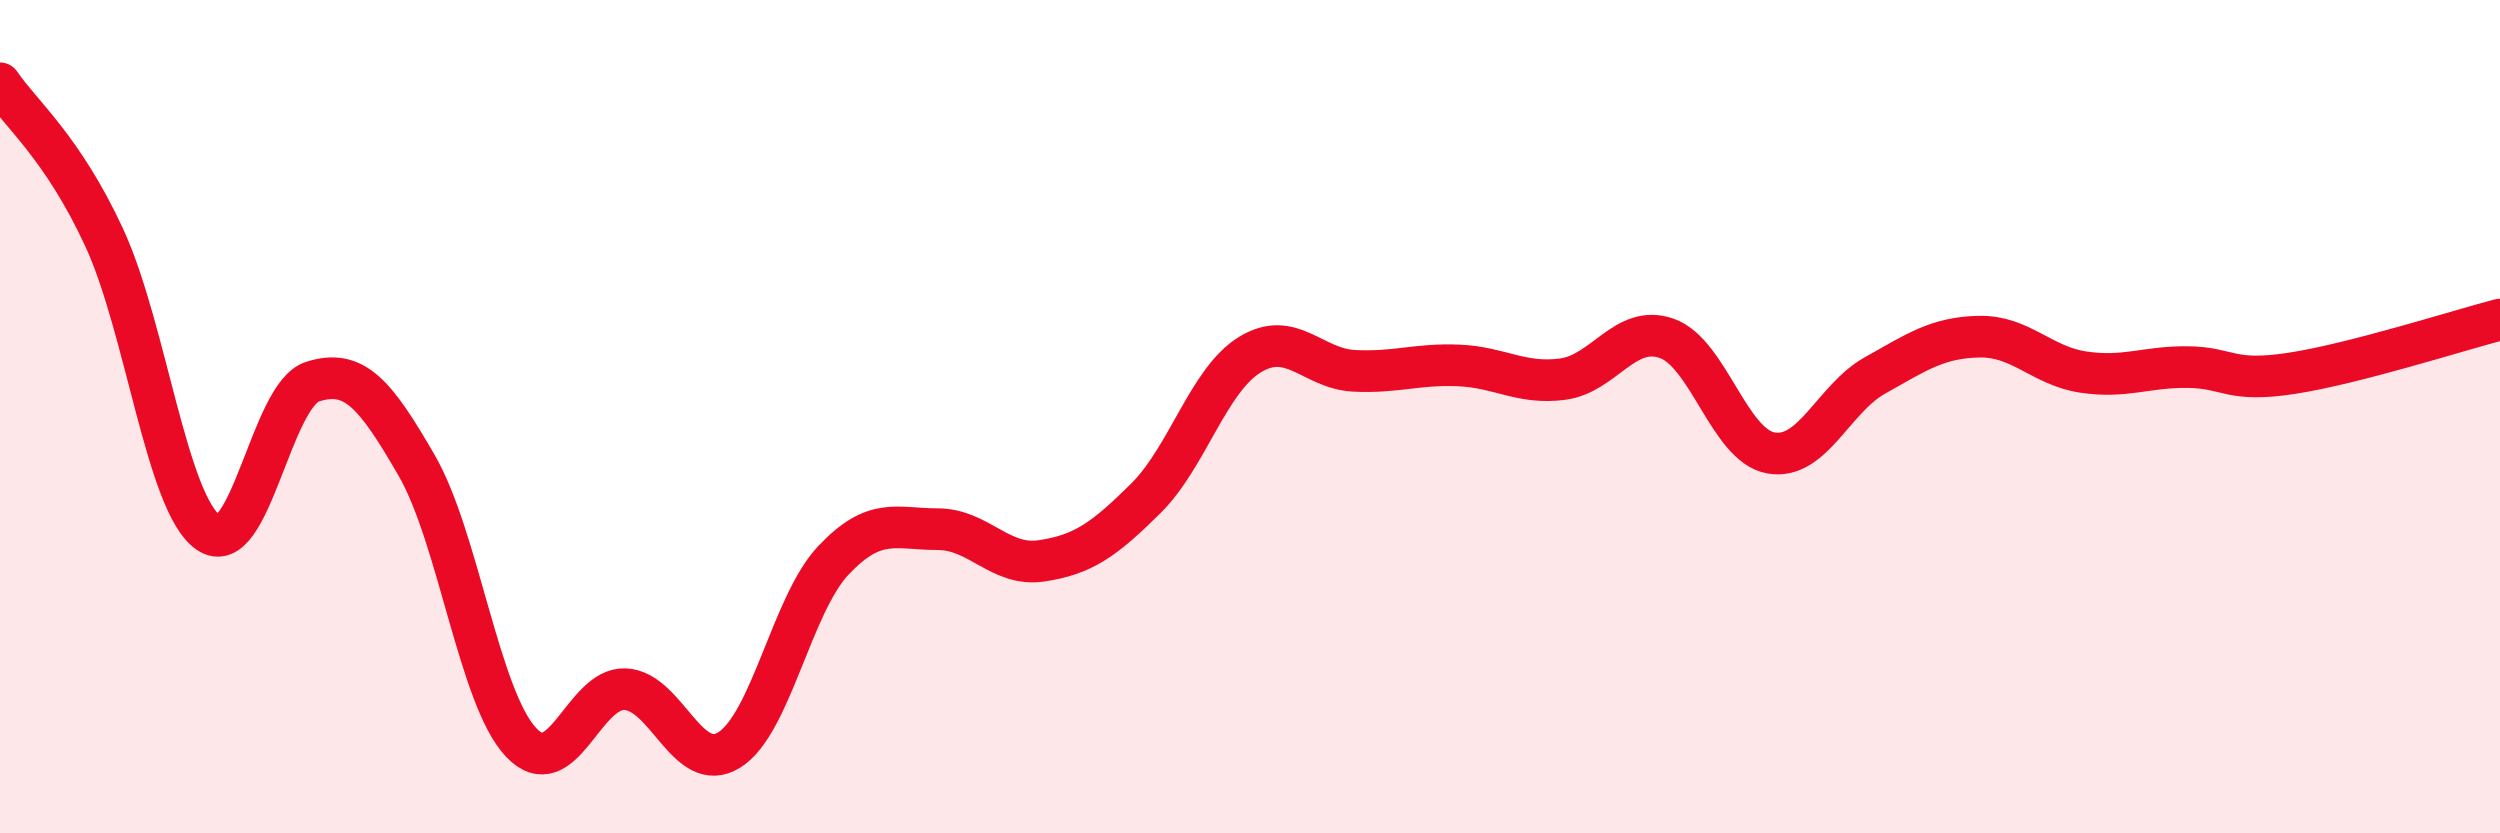
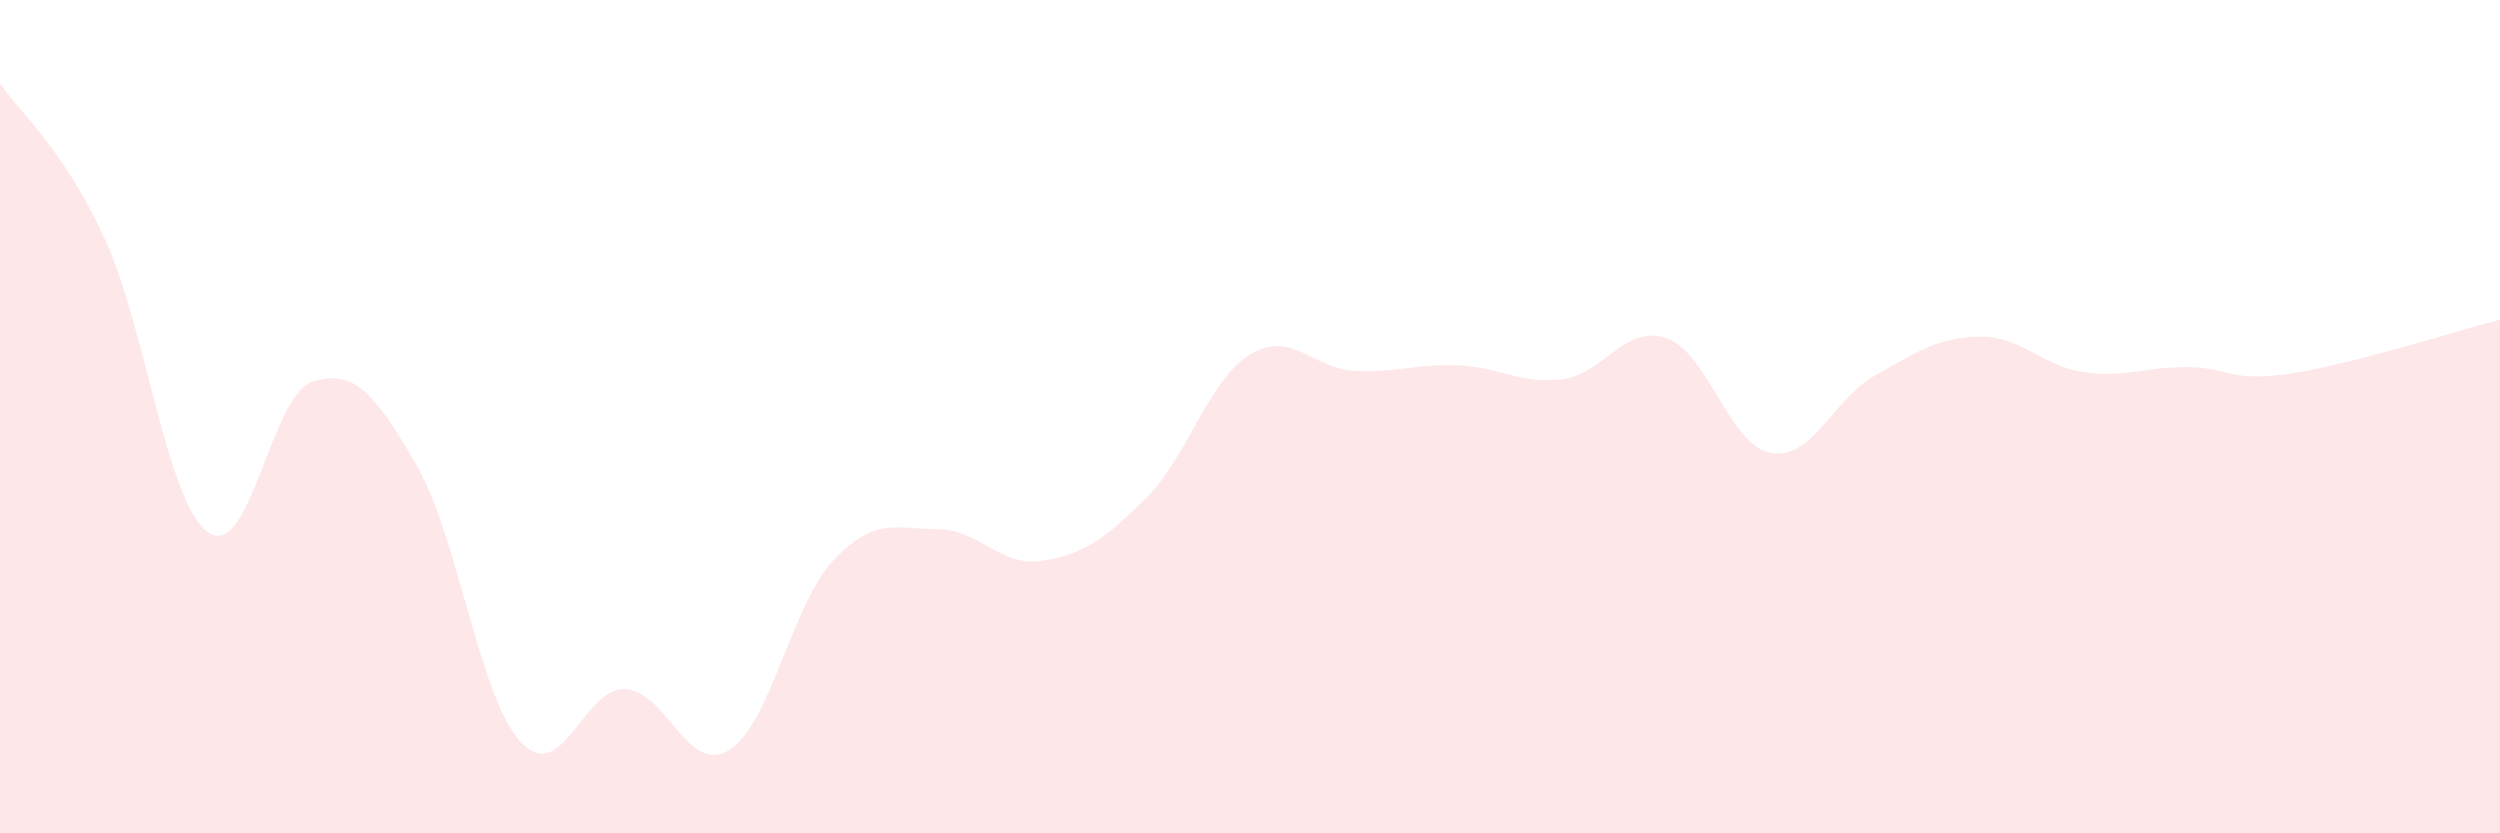
<svg xmlns="http://www.w3.org/2000/svg" width="60" height="20" viewBox="0 0 60 20">
  <path d="M 0,2 C 0.5,2.74 1.5,3.54 2.5,5.7 C 3.5,7.86 4,12.09 5,12.78 C 6,13.47 6.5,9.48 7.5,9.16 C 8.5,8.84 9,9.44 10,11.17 C 11,12.9 11.5,16.74 12.5,17.81 C 13.5,18.88 14,16.5 15,16.54 C 16,16.58 16.5,18.62 17.5,18 C 18.5,17.38 19,14.51 20,13.45 C 21,12.39 21.5,12.7 22.5,12.7 C 23.5,12.7 24,13.61 25,13.46 C 26,13.31 26.5,12.95 27.5,11.96 C 28.5,10.97 29,9.12 30,8.51 C 31,7.9 31.5,8.85 32.5,8.9 C 33.5,8.95 34,8.73 35,8.77 C 36,8.81 36.5,9.23 37.5,9.1 C 38.5,8.97 39,7.77 40,8.12 C 41,8.47 41.5,10.69 42.5,10.87 C 43.5,11.05 44,9.57 45,9.01 C 46,8.45 46.5,8.1 47.5,8.08 C 48.5,8.06 49,8.78 50,8.93 C 51,9.08 51.5,8.8 52.5,8.81 C 53.5,8.82 53.5,9.19 55,8.96 C 56.5,8.73 59,7.93 60,7.67L60 20L0 20Z" fill="#EB0A25" opacity="0.1" stroke-linecap="round" stroke-linejoin="round" />
-   <path d="M 0,2 C 0.5,2.74 1.5,3.54 2.5,5.7 C 3.5,7.86 4,12.09 5,12.78 C 6,13.47 6.5,9.48 7.5,9.16 C 8.5,8.84 9,9.44 10,11.17 C 11,12.9 11.5,16.74 12.5,17.81 C 13.5,18.88 14,16.5 15,16.54 C 16,16.58 16.5,18.62 17.5,18 C 18.5,17.38 19,14.51 20,13.45 C 21,12.39 21.5,12.7 22.5,12.7 C 23.5,12.7 24,13.61 25,13.46 C 26,13.31 26.5,12.95 27.5,11.96 C 28.5,10.97 29,9.12 30,8.51 C 31,7.9 31.5,8.85 32.5,8.9 C 33.5,8.95 34,8.73 35,8.77 C 36,8.81 36.5,9.23 37.5,9.1 C 38.5,8.97 39,7.77 40,8.12 C 41,8.47 41.5,10.69 42.5,10.87 C 43.5,11.05 44,9.57 45,9.01 C 46,8.45 46.5,8.1 47.5,8.08 C 48.5,8.06 49,8.78 50,8.93 C 51,9.08 51.5,8.8 52.5,8.81 C 53.5,8.82 53.5,9.19 55,8.96 C 56.5,8.73 59,7.93 60,7.67" stroke="#EB0A25" stroke-width="1" fill="none" stroke-linecap="round" stroke-linejoin="round" />
</svg>